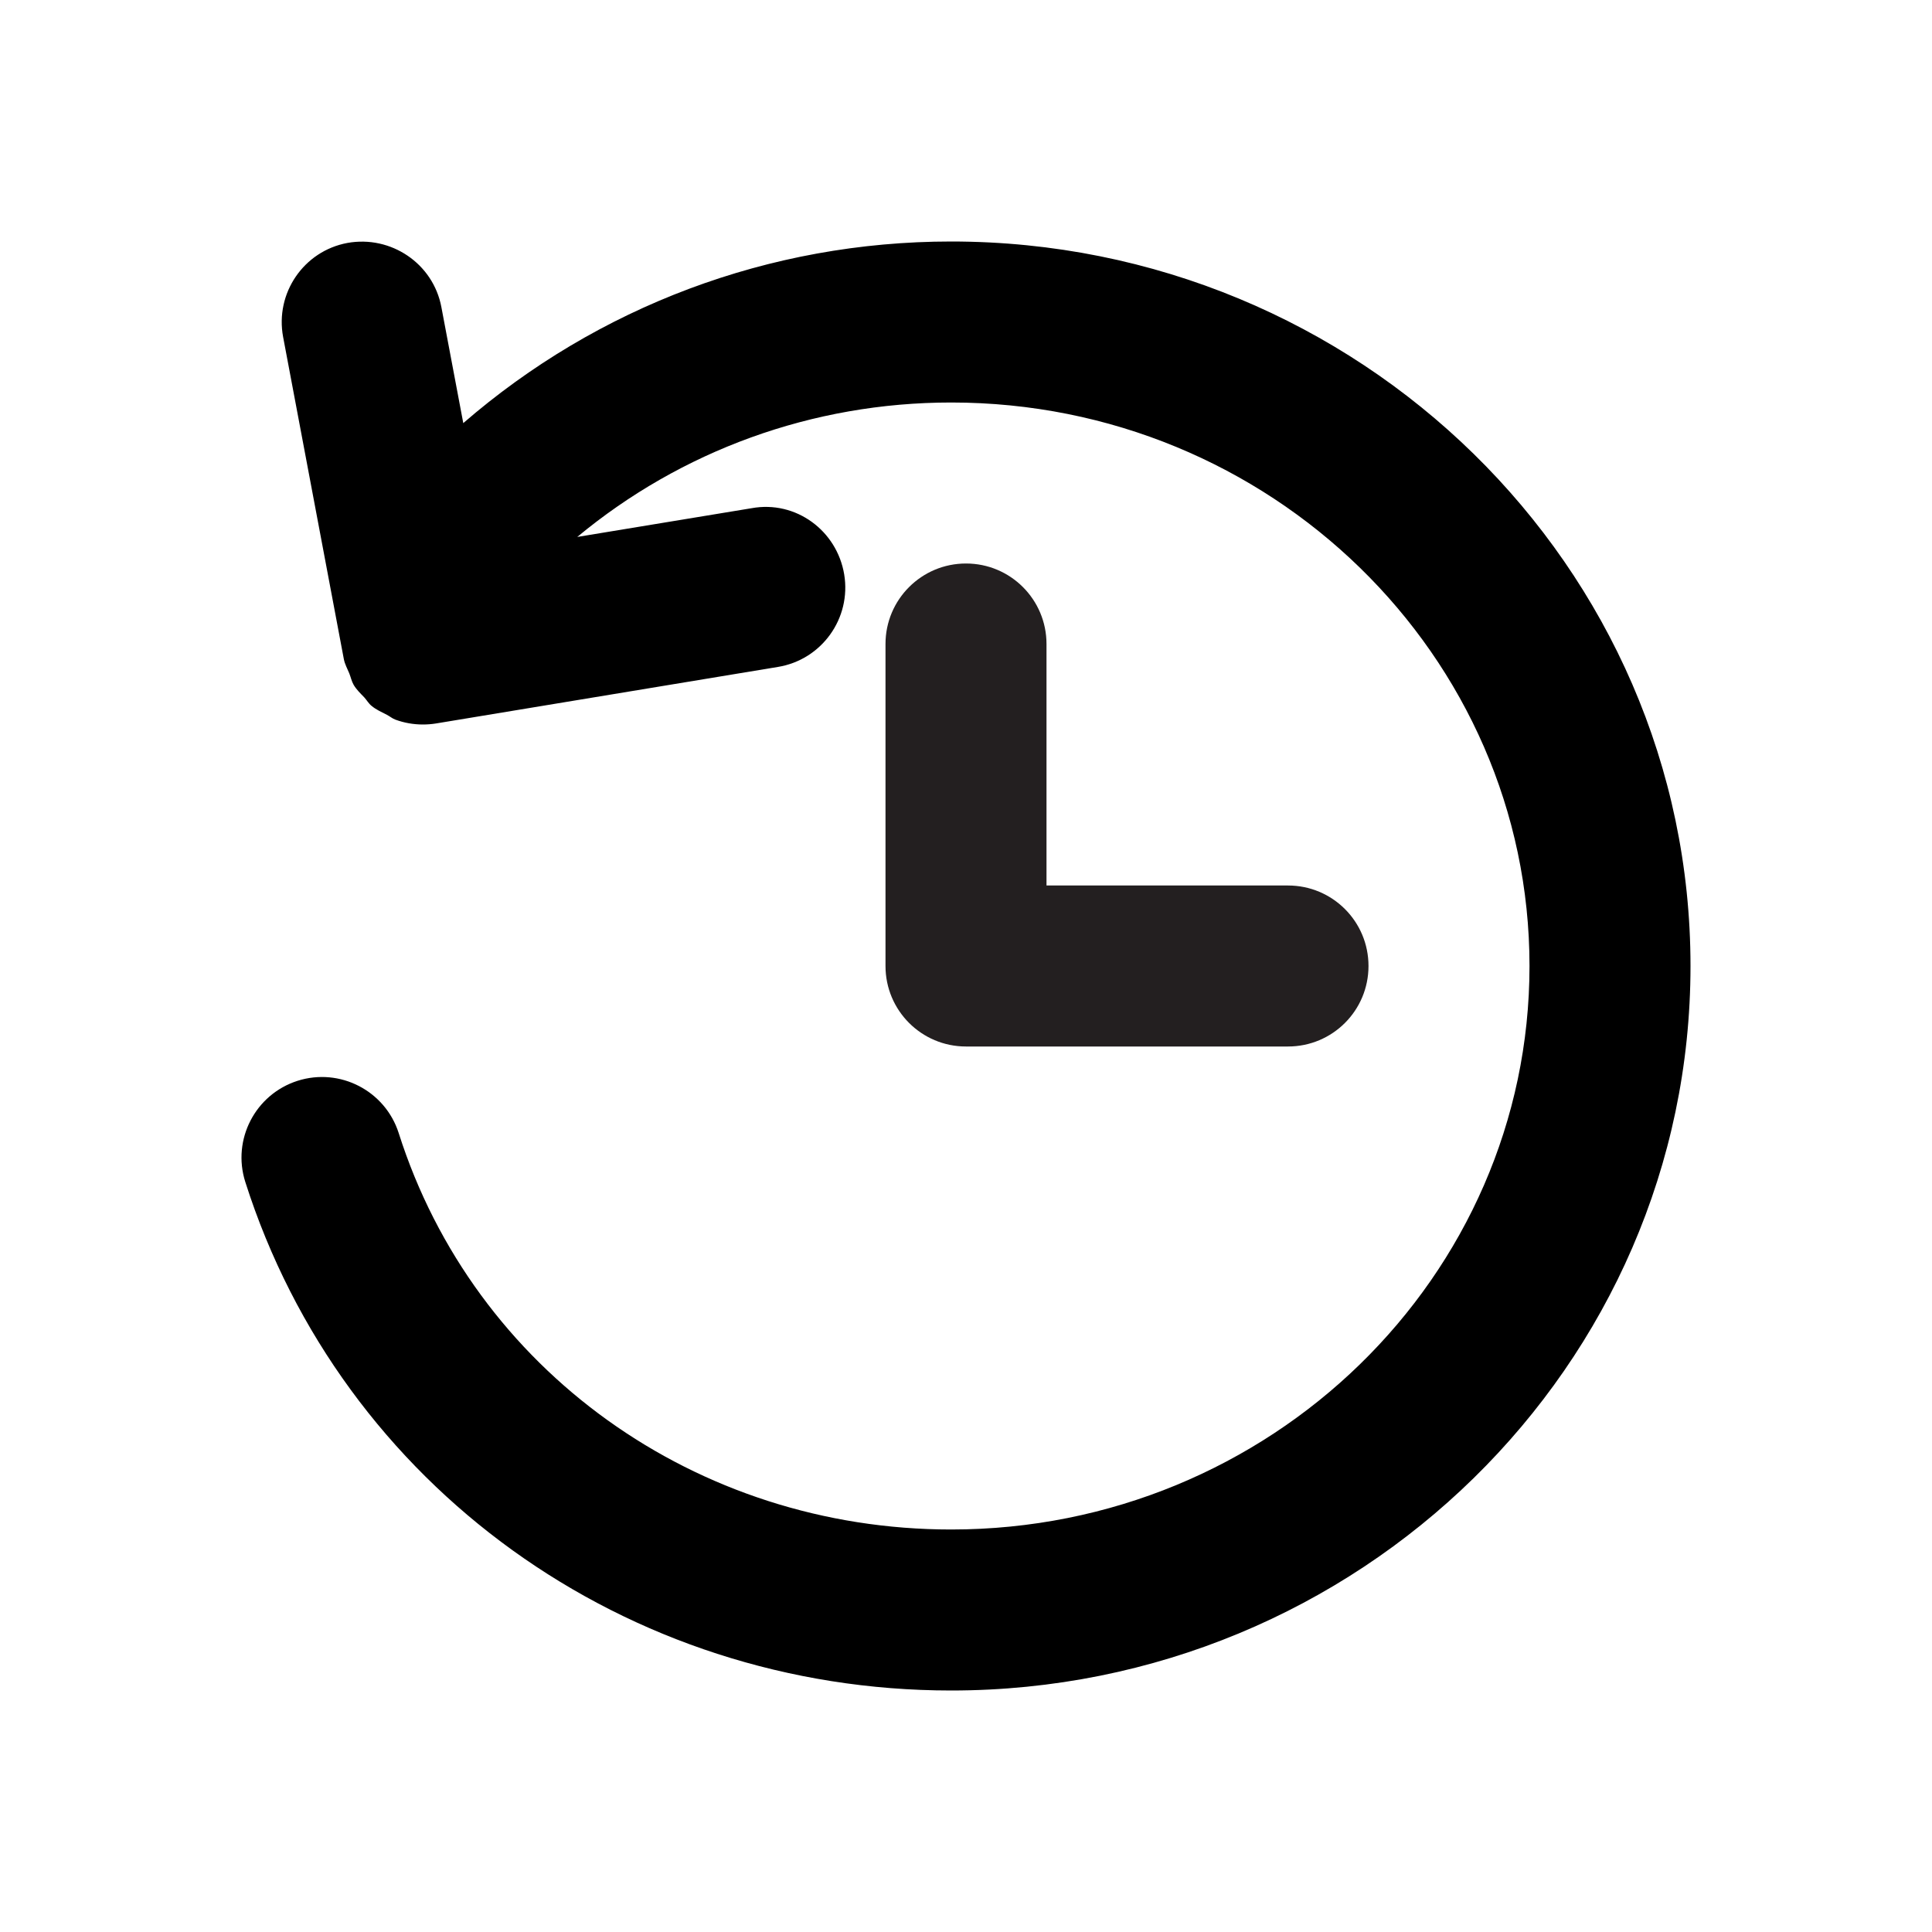
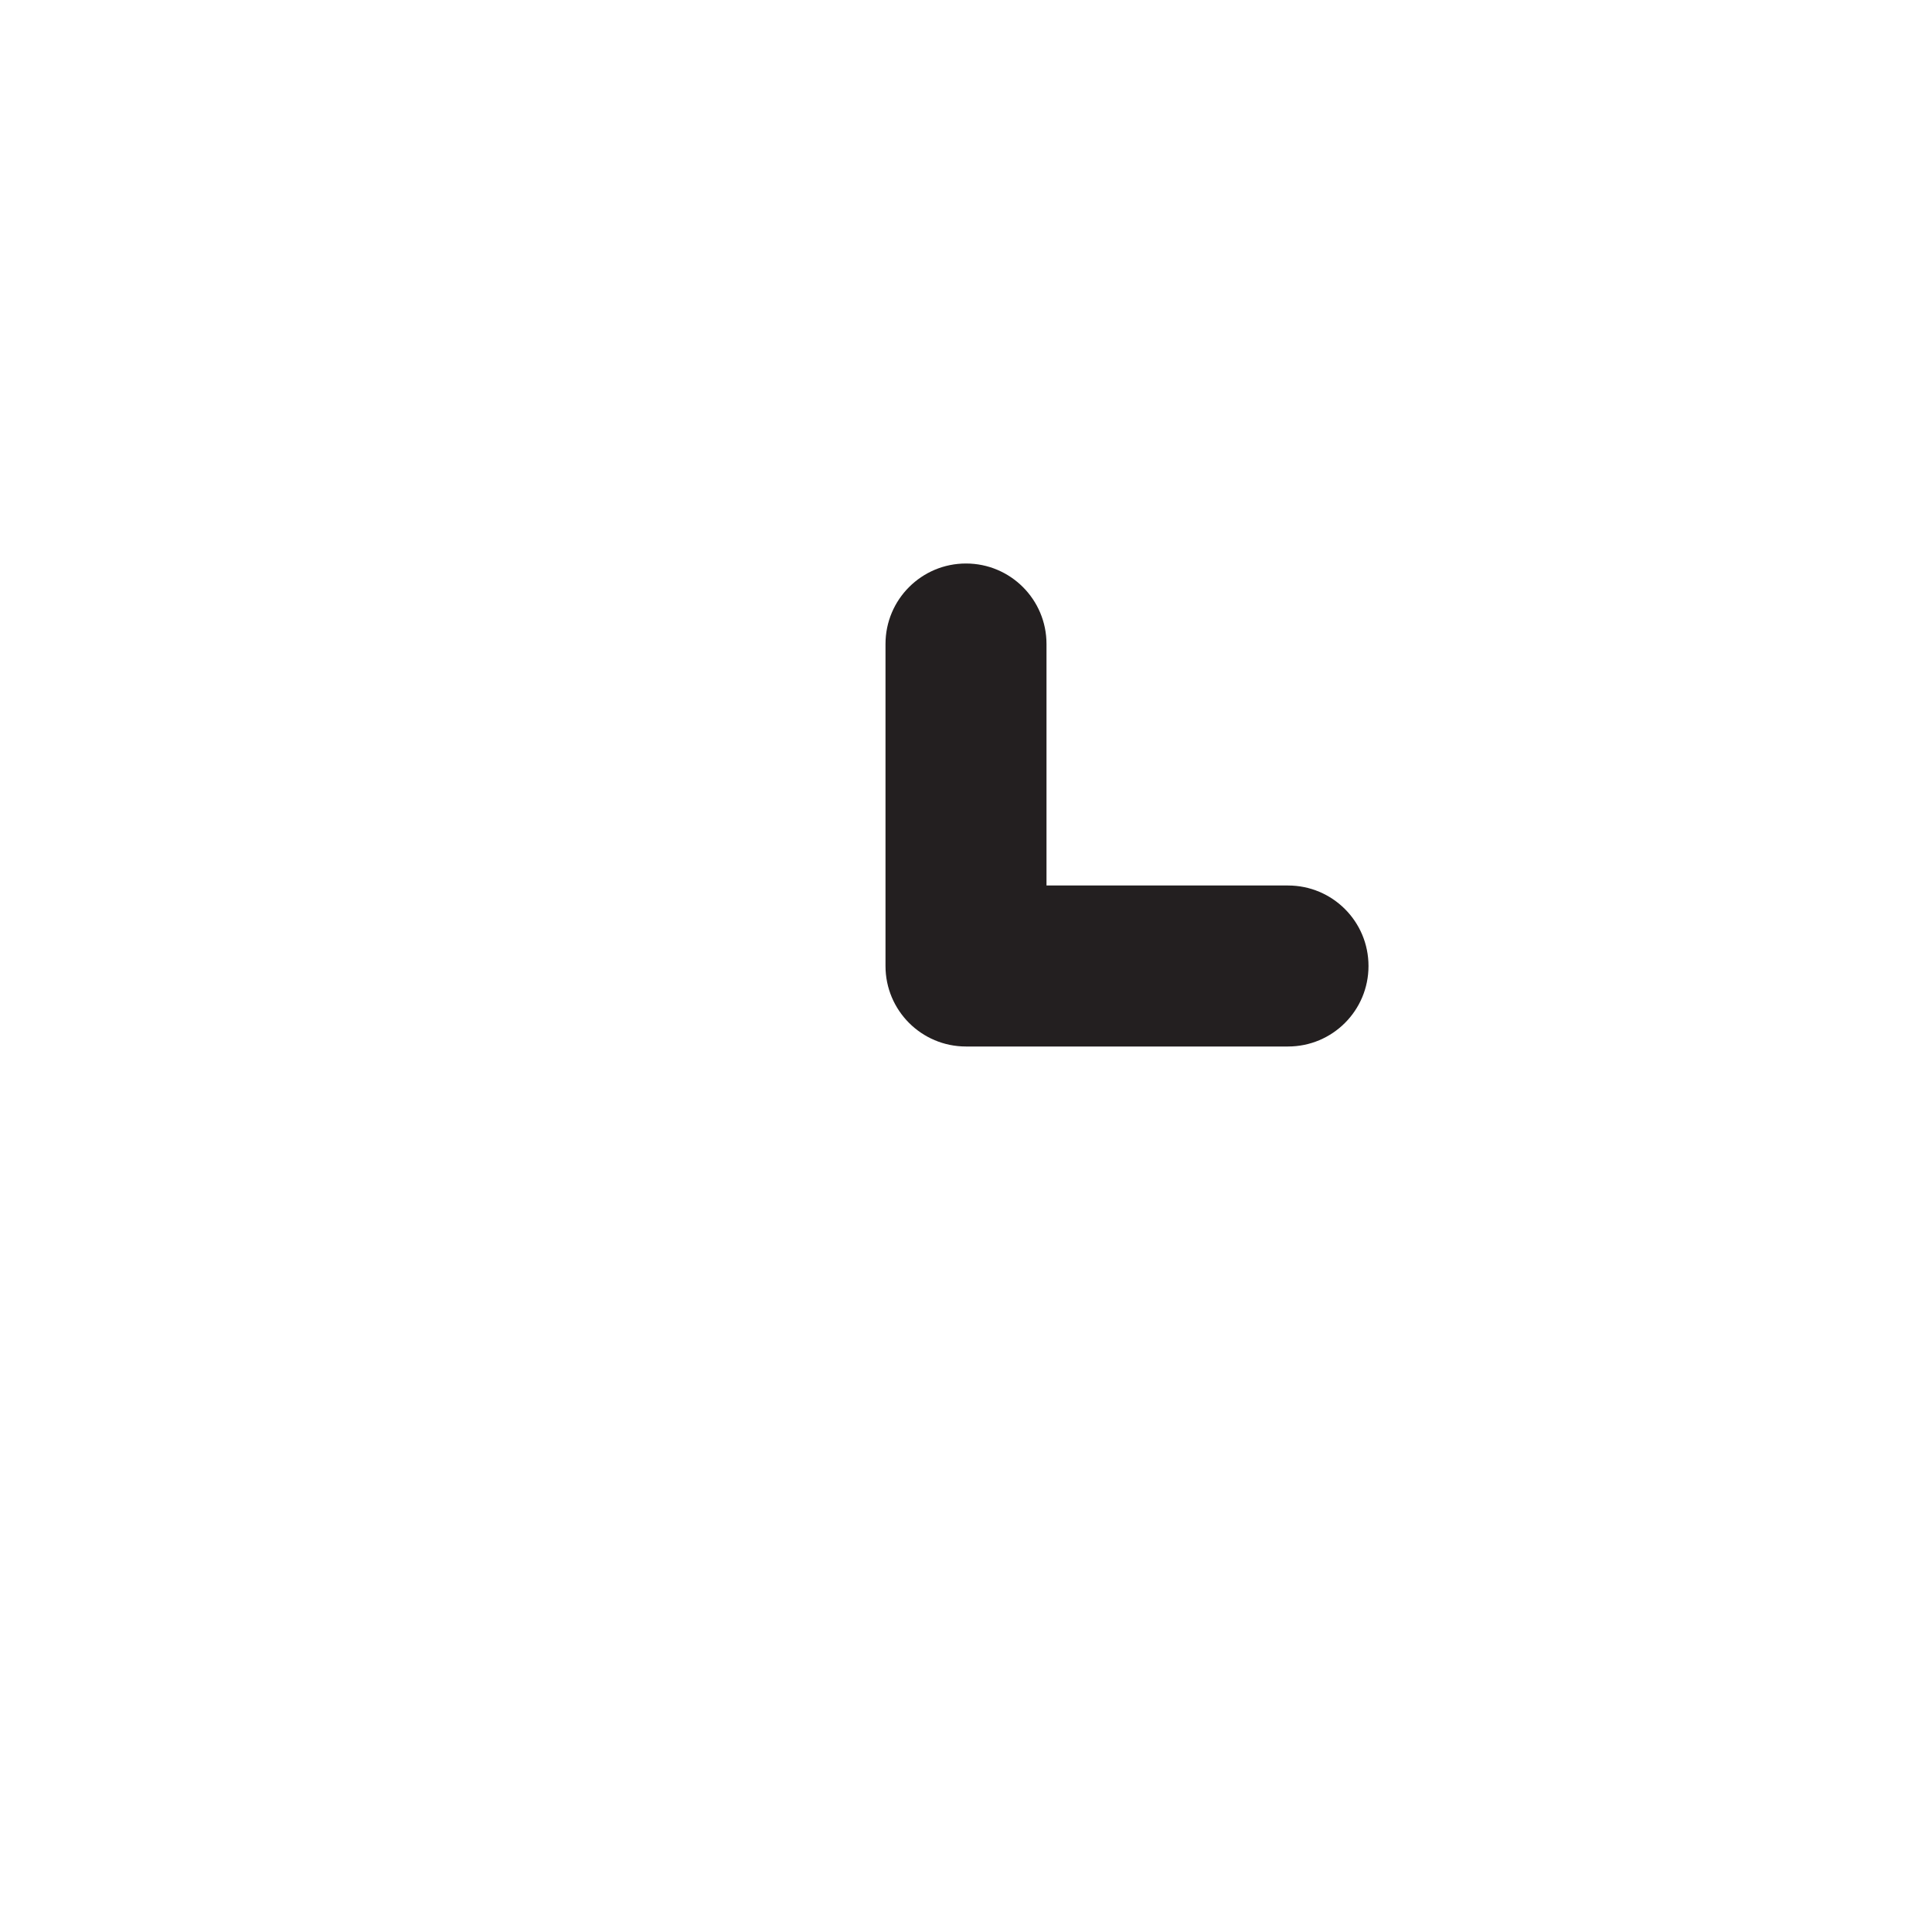
<svg xmlns="http://www.w3.org/2000/svg" width="24" height="24" viewBox="0 0 24 24" fill="none">
  <path fill-rule="evenodd" clip-rule="evenodd" d="M16 11H13V8C13 7.447 12.552 7 12 7C11.448 7 11 7.447 11 8V12C11 12.553 11.448 13 12 13H16C16.553 13 17 12.553 17 12C17 11.447 16.553 11 16 11" fill="#231F20" />
-   <path fill-rule="evenodd" clip-rule="evenodd" d="M3.697 13.426C4.223 13.259 4.785 13.55 4.953 14.076C5.89 17.022 8.648 19 11.816 19C15.778 19 19 15.86 19 12C19 8.141 15.778 5 11.816 5C10.088 5 8.458 5.602 7.171 6.67L9.337 6.313C9.887 6.213 10.397 6.592 10.487 7.136C10.577 7.681 10.208 8.196 9.663 8.285L5.417 8.987C5.362 8.996 5.306 9 5.253 9C5.134 9 5.018 8.979 4.91 8.939C4.873 8.925 4.843 8.899 4.807 8.88C4.741 8.846 4.672 8.816 4.615 8.768C4.579 8.739 4.556 8.697 4.525 8.663C4.478 8.614 4.428 8.567 4.393 8.507C4.368 8.464 4.358 8.413 4.339 8.365C4.315 8.306 4.283 8.251 4.271 8.186L3.517 4.186C3.415 3.643 3.772 3.119 4.315 3.018C4.856 2.92 5.381 3.273 5.483 3.815L5.755 5.256C7.419 3.815 9.552 3 11.816 3C16.88 3 21 7.037 21 12C21 16.963 16.88 21 11.816 21C7.774 21 4.25 18.461 3.047 14.682C2.88 14.156 3.171 13.594 3.697 13.426" fill="black" />
</svg>